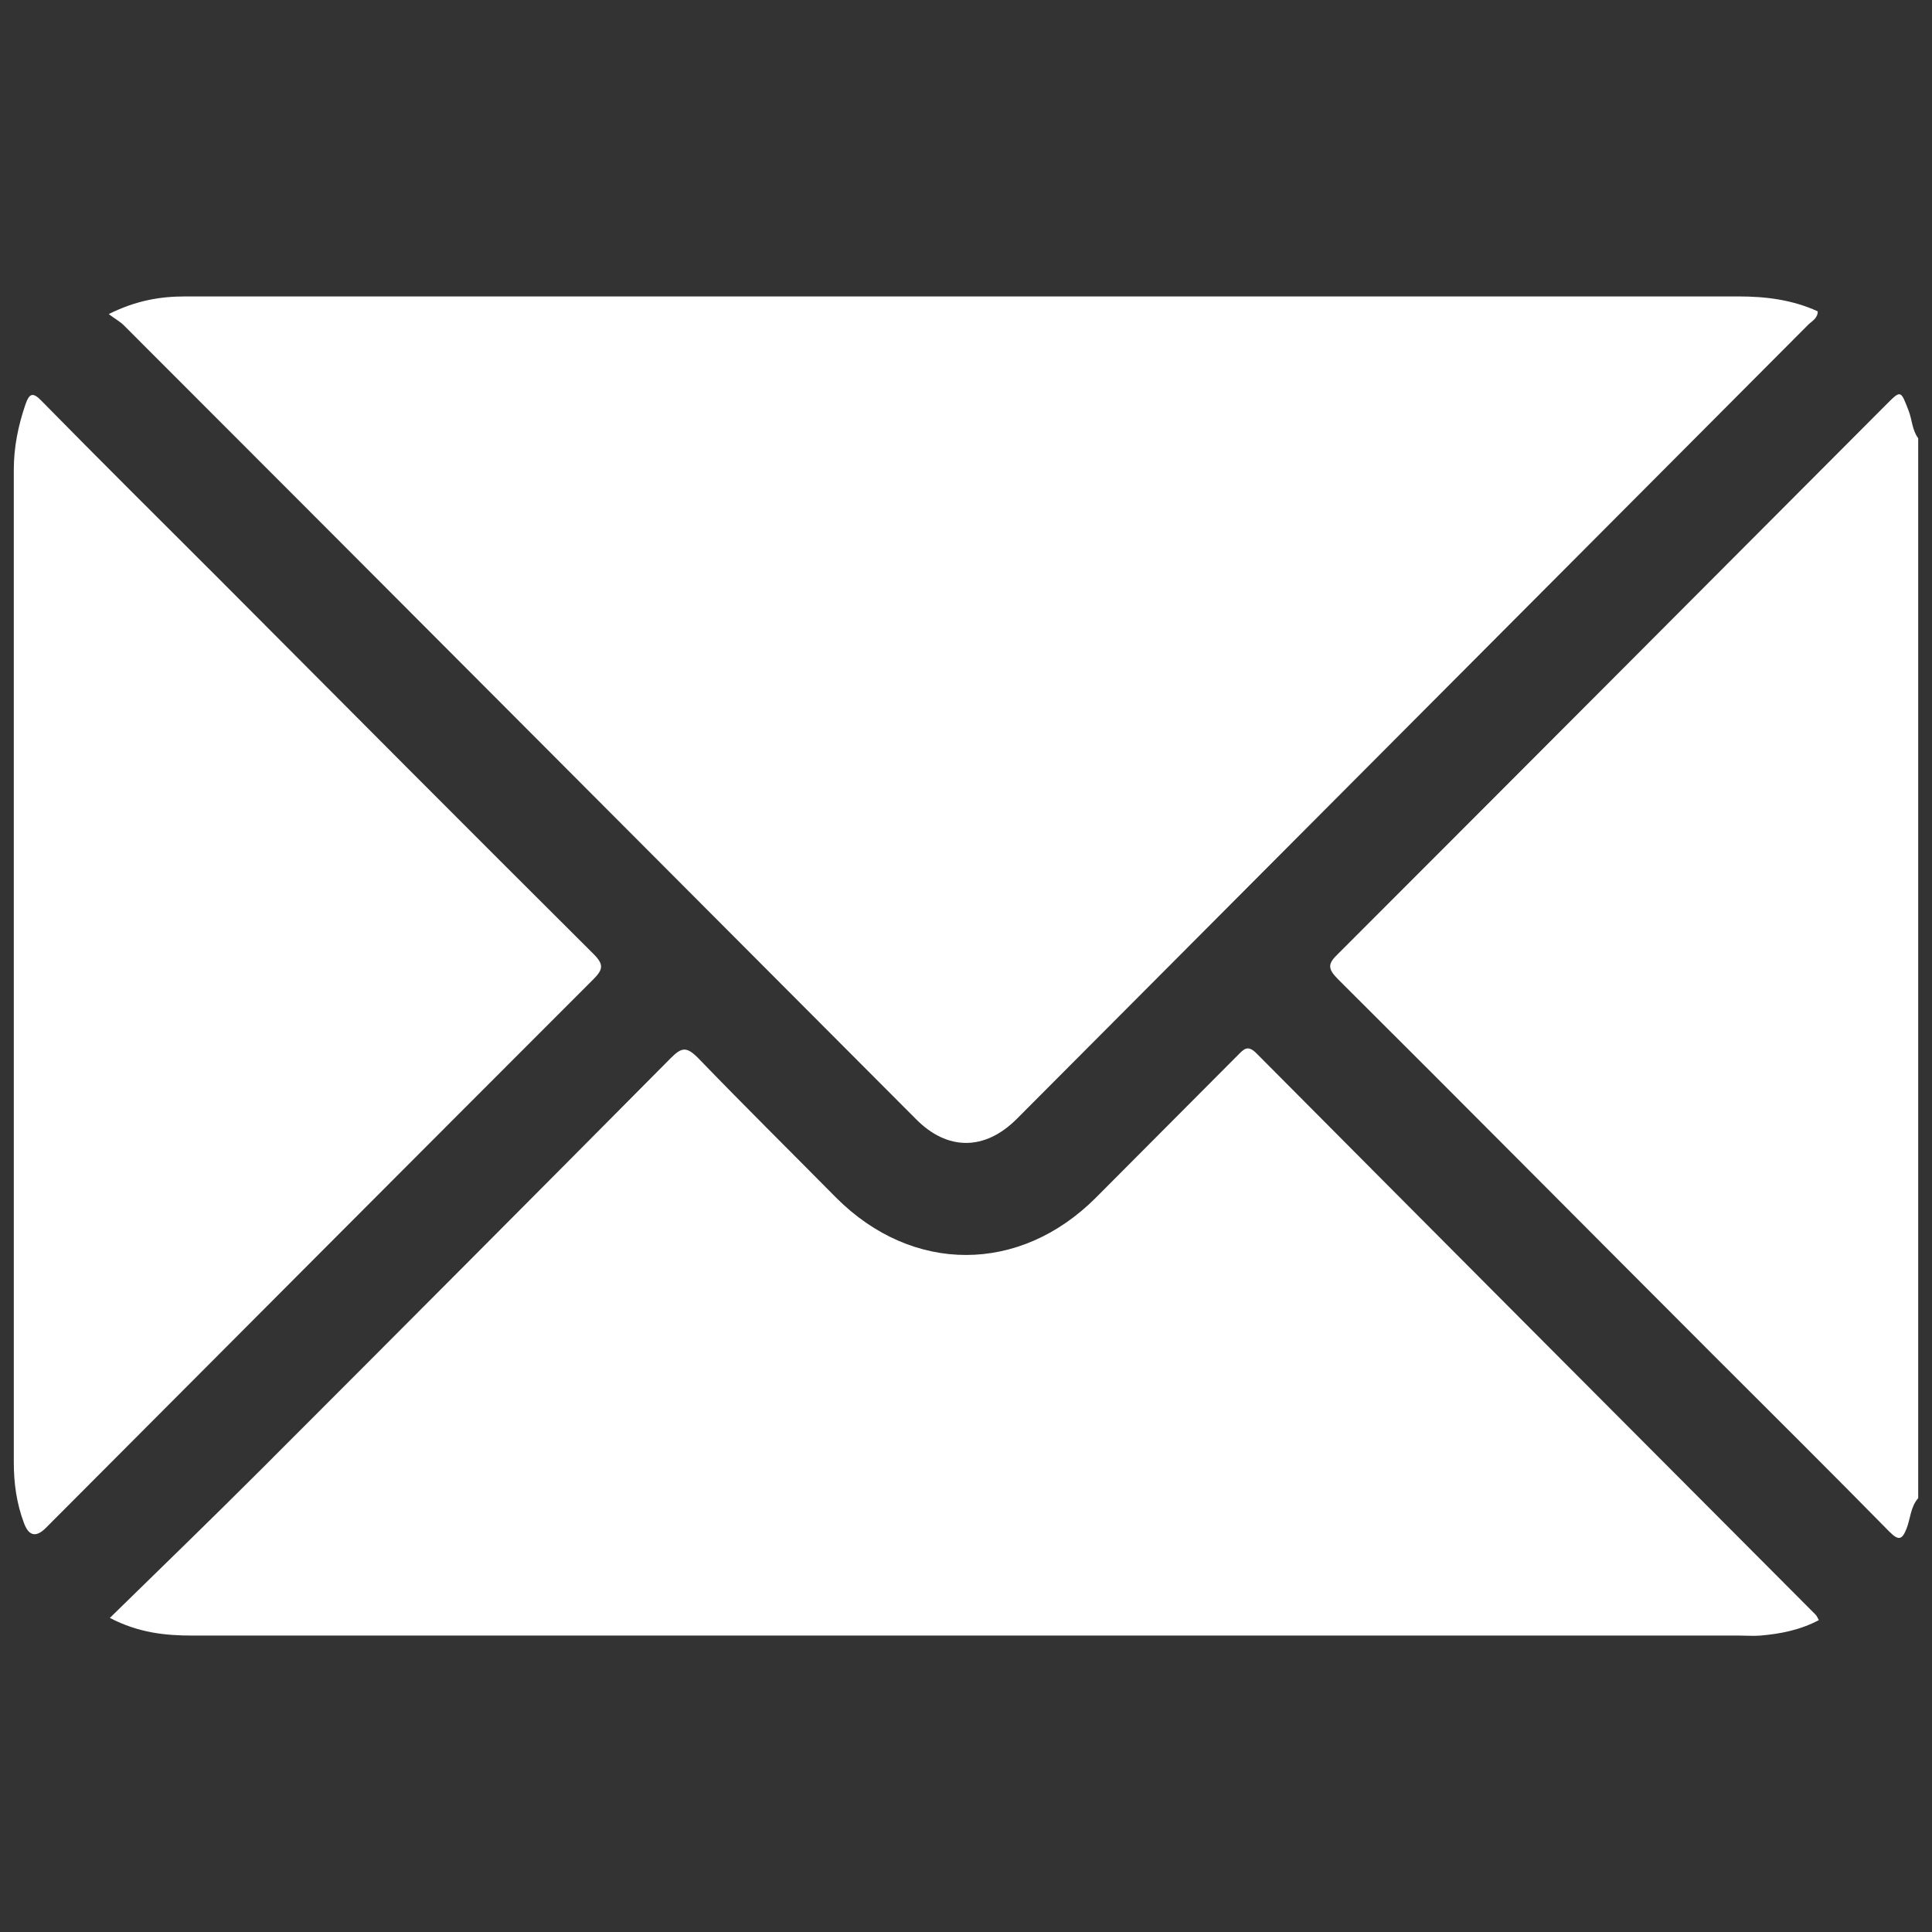
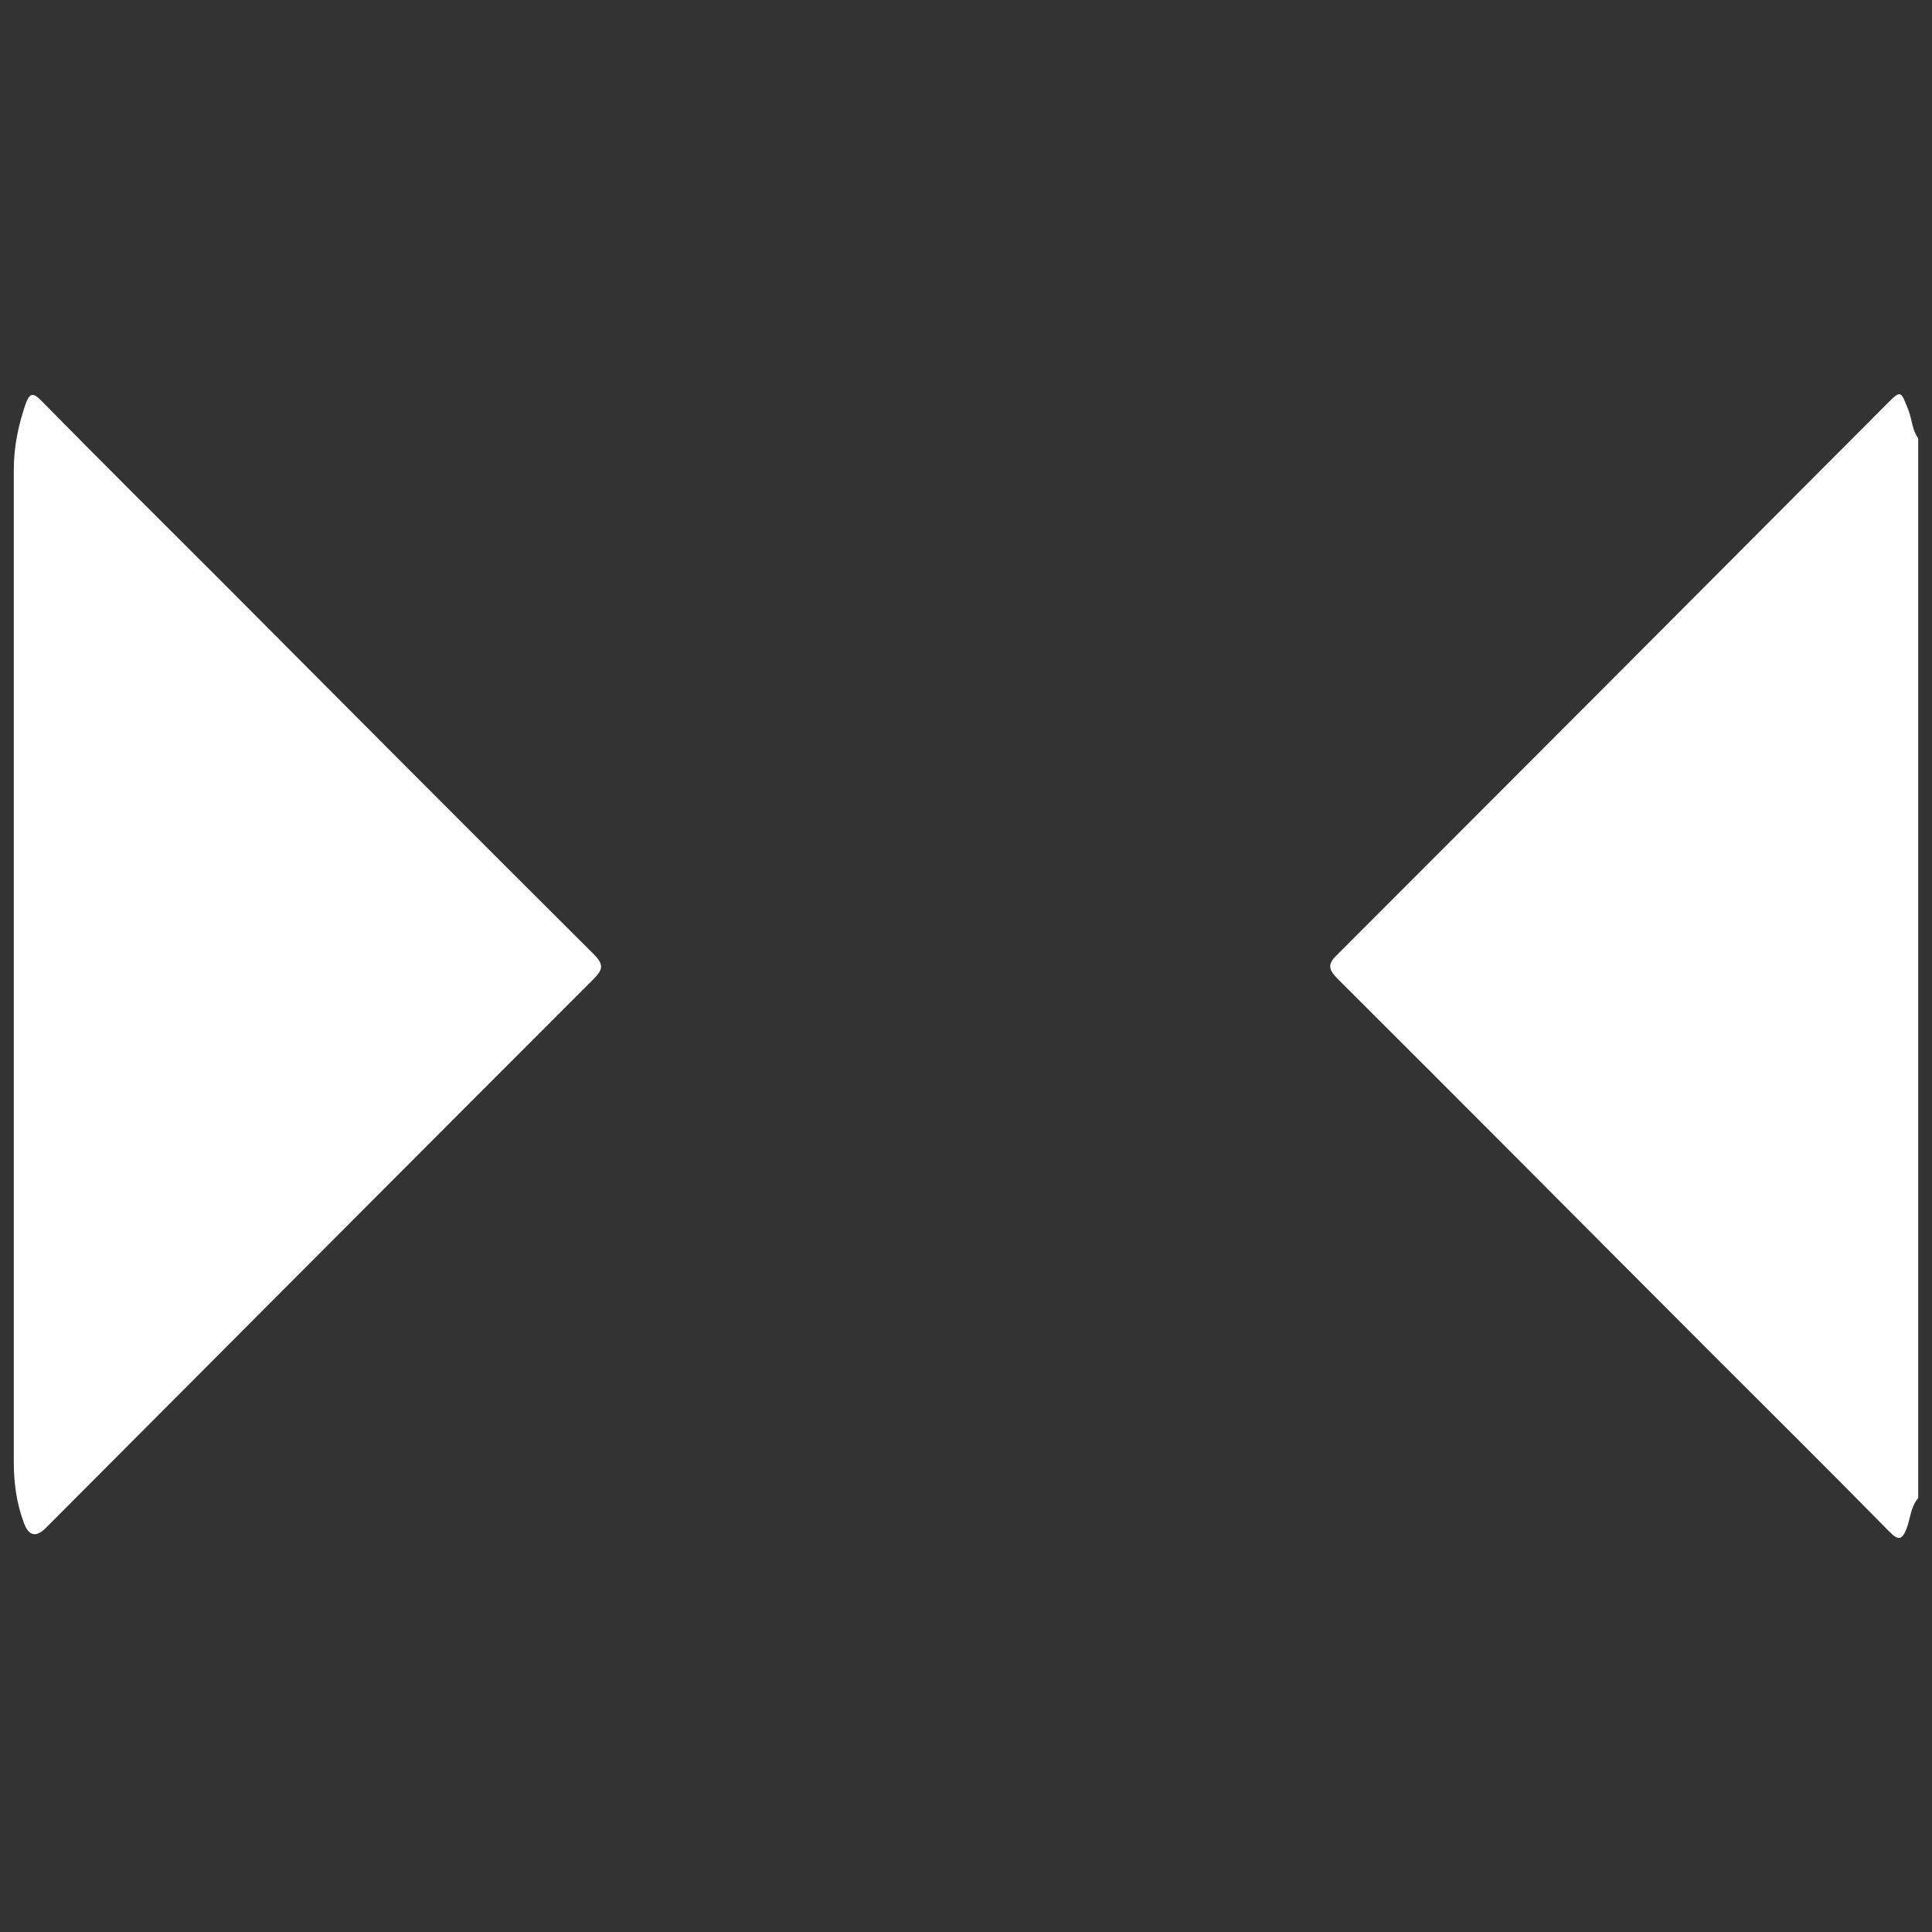
<svg xmlns="http://www.w3.org/2000/svg" id="Layer_1" data-name="Layer 1" viewBox="0 0 35 35">
  <rect x="0" y="0" width="35" height="35" fill="#333333" stroke="none" />
  <defs>
    <style>
      .cls-1 {
        fill: #fff;
        stroke-width: 0px;
      }
    </style>
  </defs>
  <path class="cls-1" d="M34.75,27.14c-.14.16-.14.37-.21.55-.08.2-.14.23-.31.06-1.06-1.08-2.14-2.15-3.21-3.22-2.26-2.26-4.51-4.53-6.78-6.79-.19-.19-.19-.28,0-.46,3.31-3.31,6.61-6.62,9.92-9.94.28-.28.27-.28.42.11.06.16.06.34.17.49v19.21Z" />
-   <path class="cls-1" d="M1.97,5.69c.5-.25.94-.32,1.39-.32,1.61,0,3.21,0,4.82,0,7.77,0,15.54,0,23.31,0,.5,0,.98.06,1.44.27,0,.13-.11.18-.17.24-4.78,4.8-9.56,9.59-14.34,14.39-.58.58-1.26.58-1.83,0C11.81,15.48,7.03,10.68,2.24,5.89c-.06-.06-.15-.11-.27-.2Z" />
-   <path class="cls-1" d="M1.99,29.31c.93-.91,1.84-1.79,2.74-2.69,2.48-2.48,4.95-4.96,7.42-7.45.19-.19.28-.22.49-.01.83.86,1.67,1.69,2.51,2.54,1.38,1.38,3.32,1.38,4.7,0,.86-.86,1.71-1.72,2.57-2.58.11-.11.18-.2.34-.04,3.37,3.39,6.75,6.78,10.13,10.17.02.02.04.06.06.1-.34.18-.7.25-1.06.28-.12.01-.25,0-.37,0-9.34,0-18.69,0-28.03,0-.5,0-.98-.05-1.5-.32Z" />
  <path class="cls-1" d="M.25,17.5c0-3,0-6,0-8.99,0-.41.08-.8.21-1.18.07-.2.13-.24.3-.06,1.06,1.08,2.14,2.15,3.21,3.22,2.26,2.27,4.52,4.54,6.78,6.79.19.19.18.28,0,.46-3.31,3.31-6.62,6.63-9.92,9.94q-.27.27-.4-.1c-.13-.35-.18-.71-.18-1.09,0-3,0-6,0-8.99Z" />
</svg>